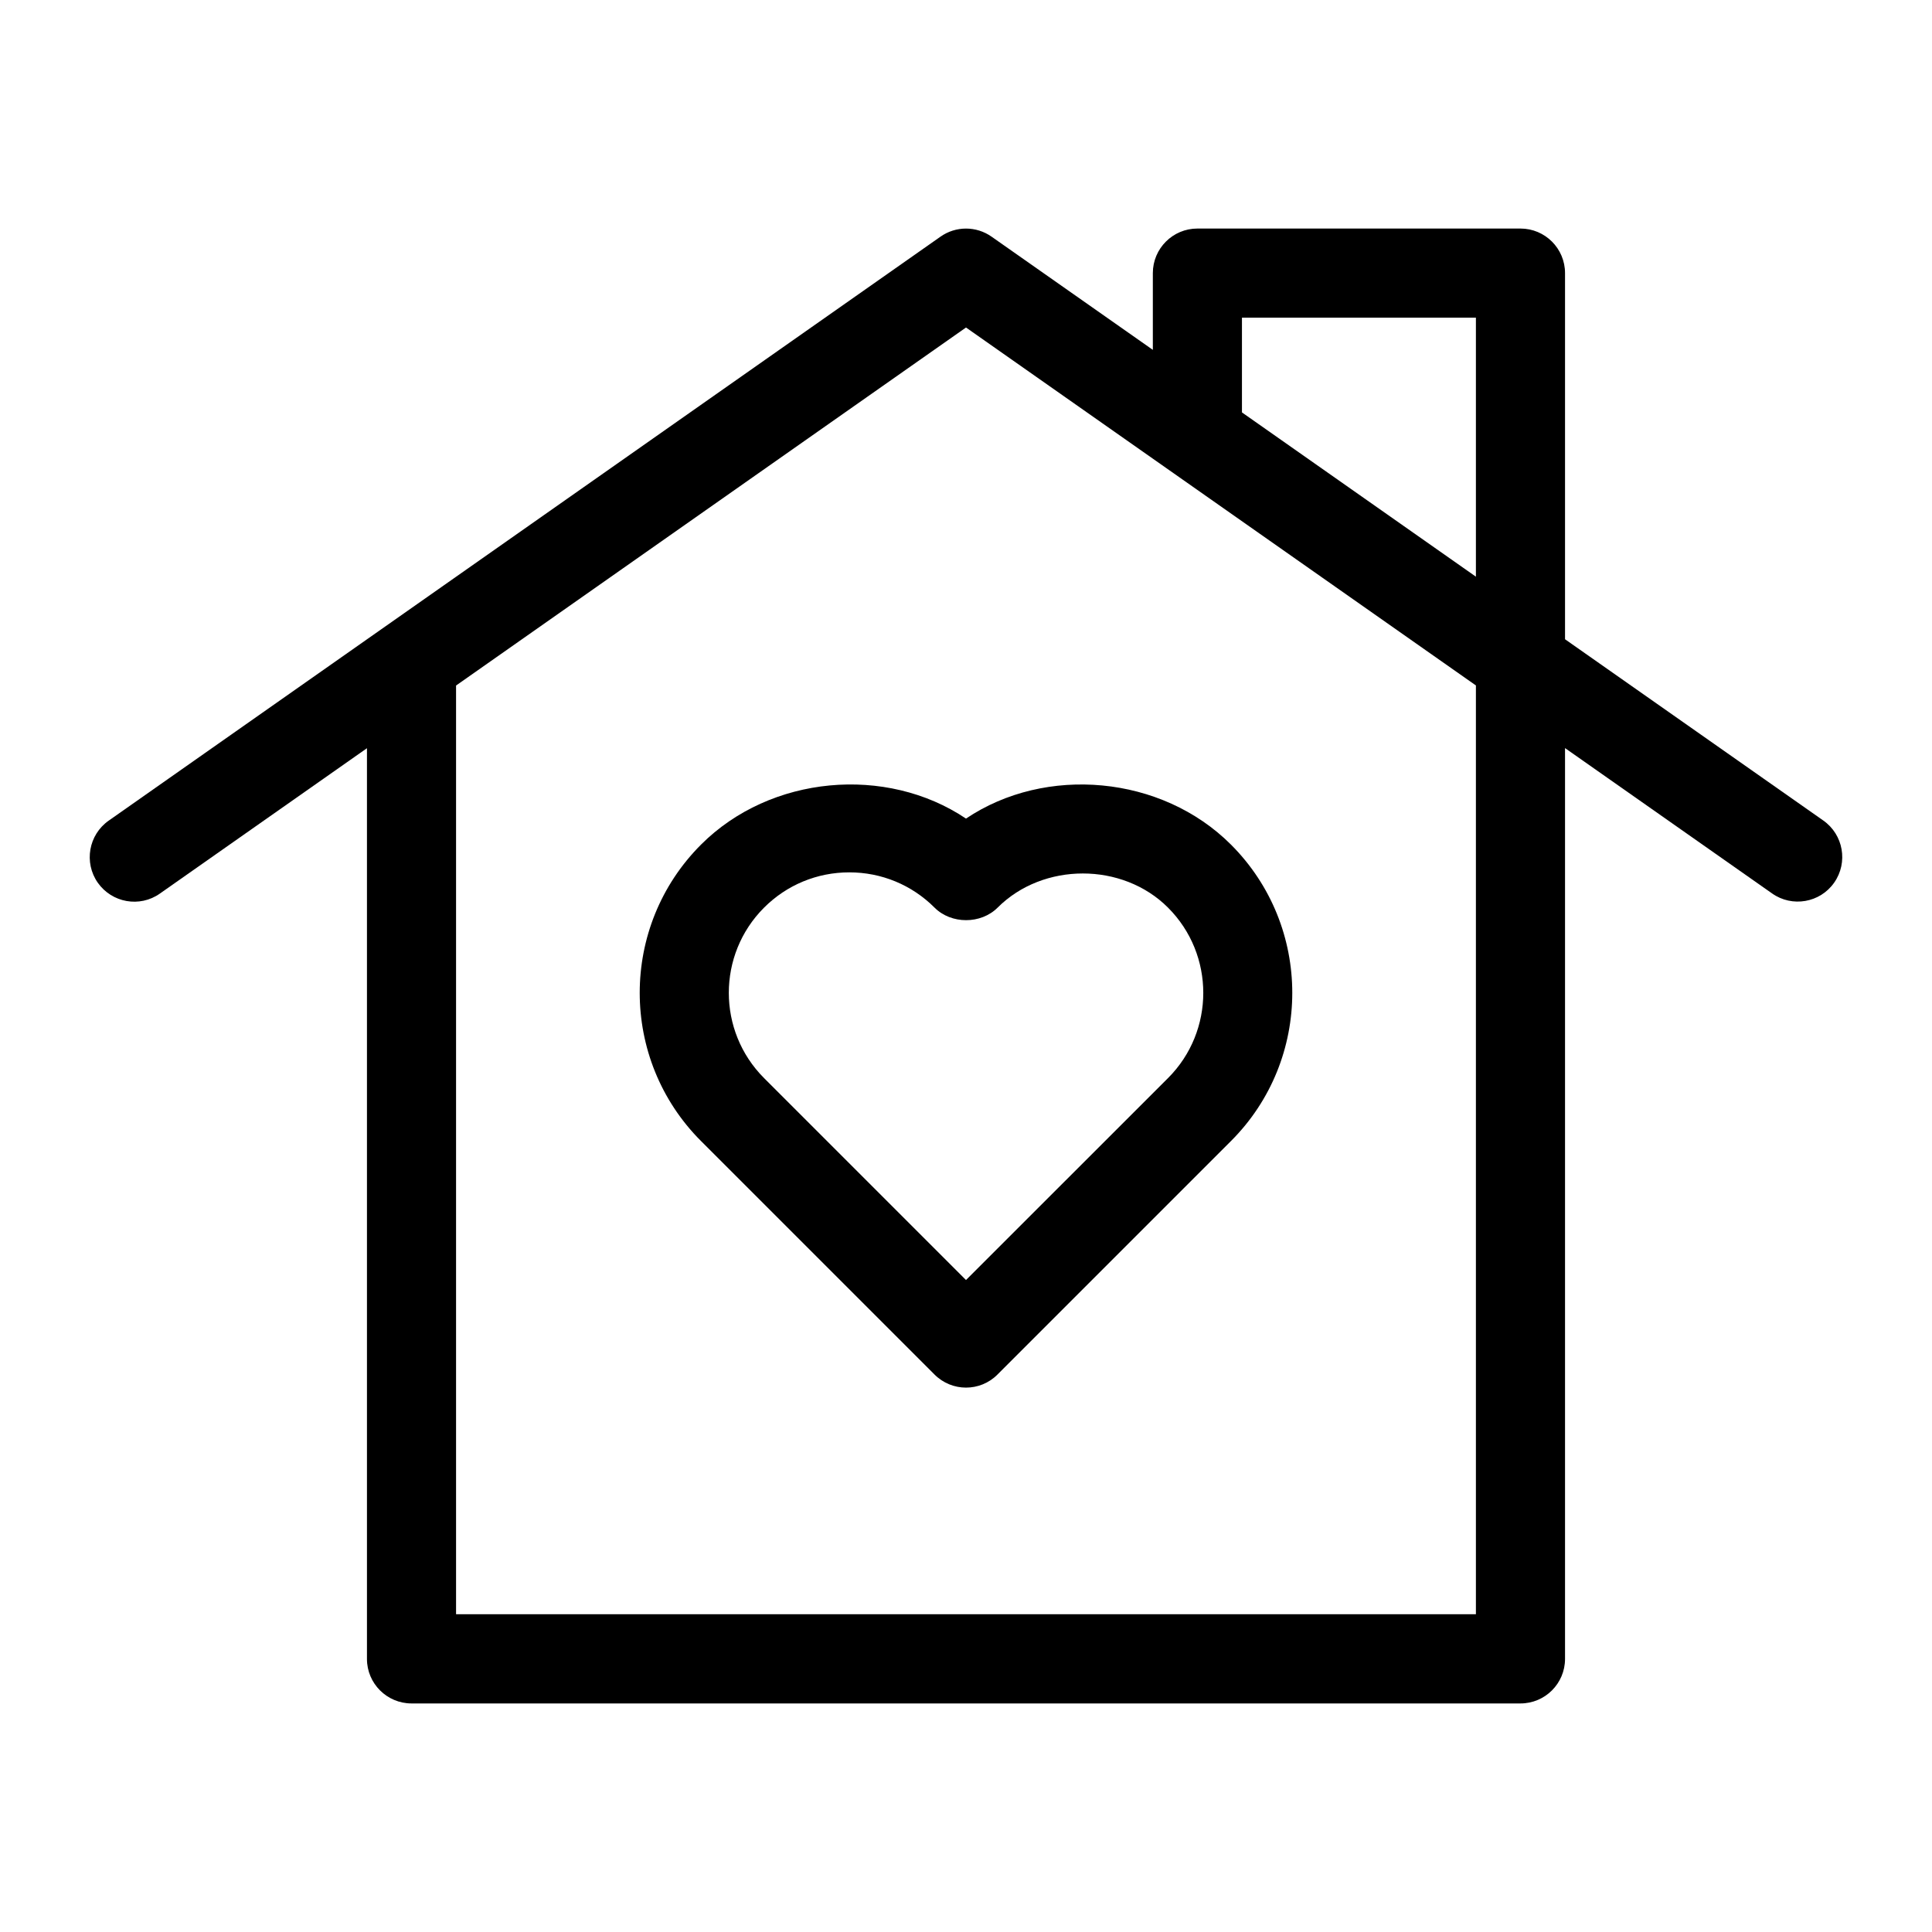
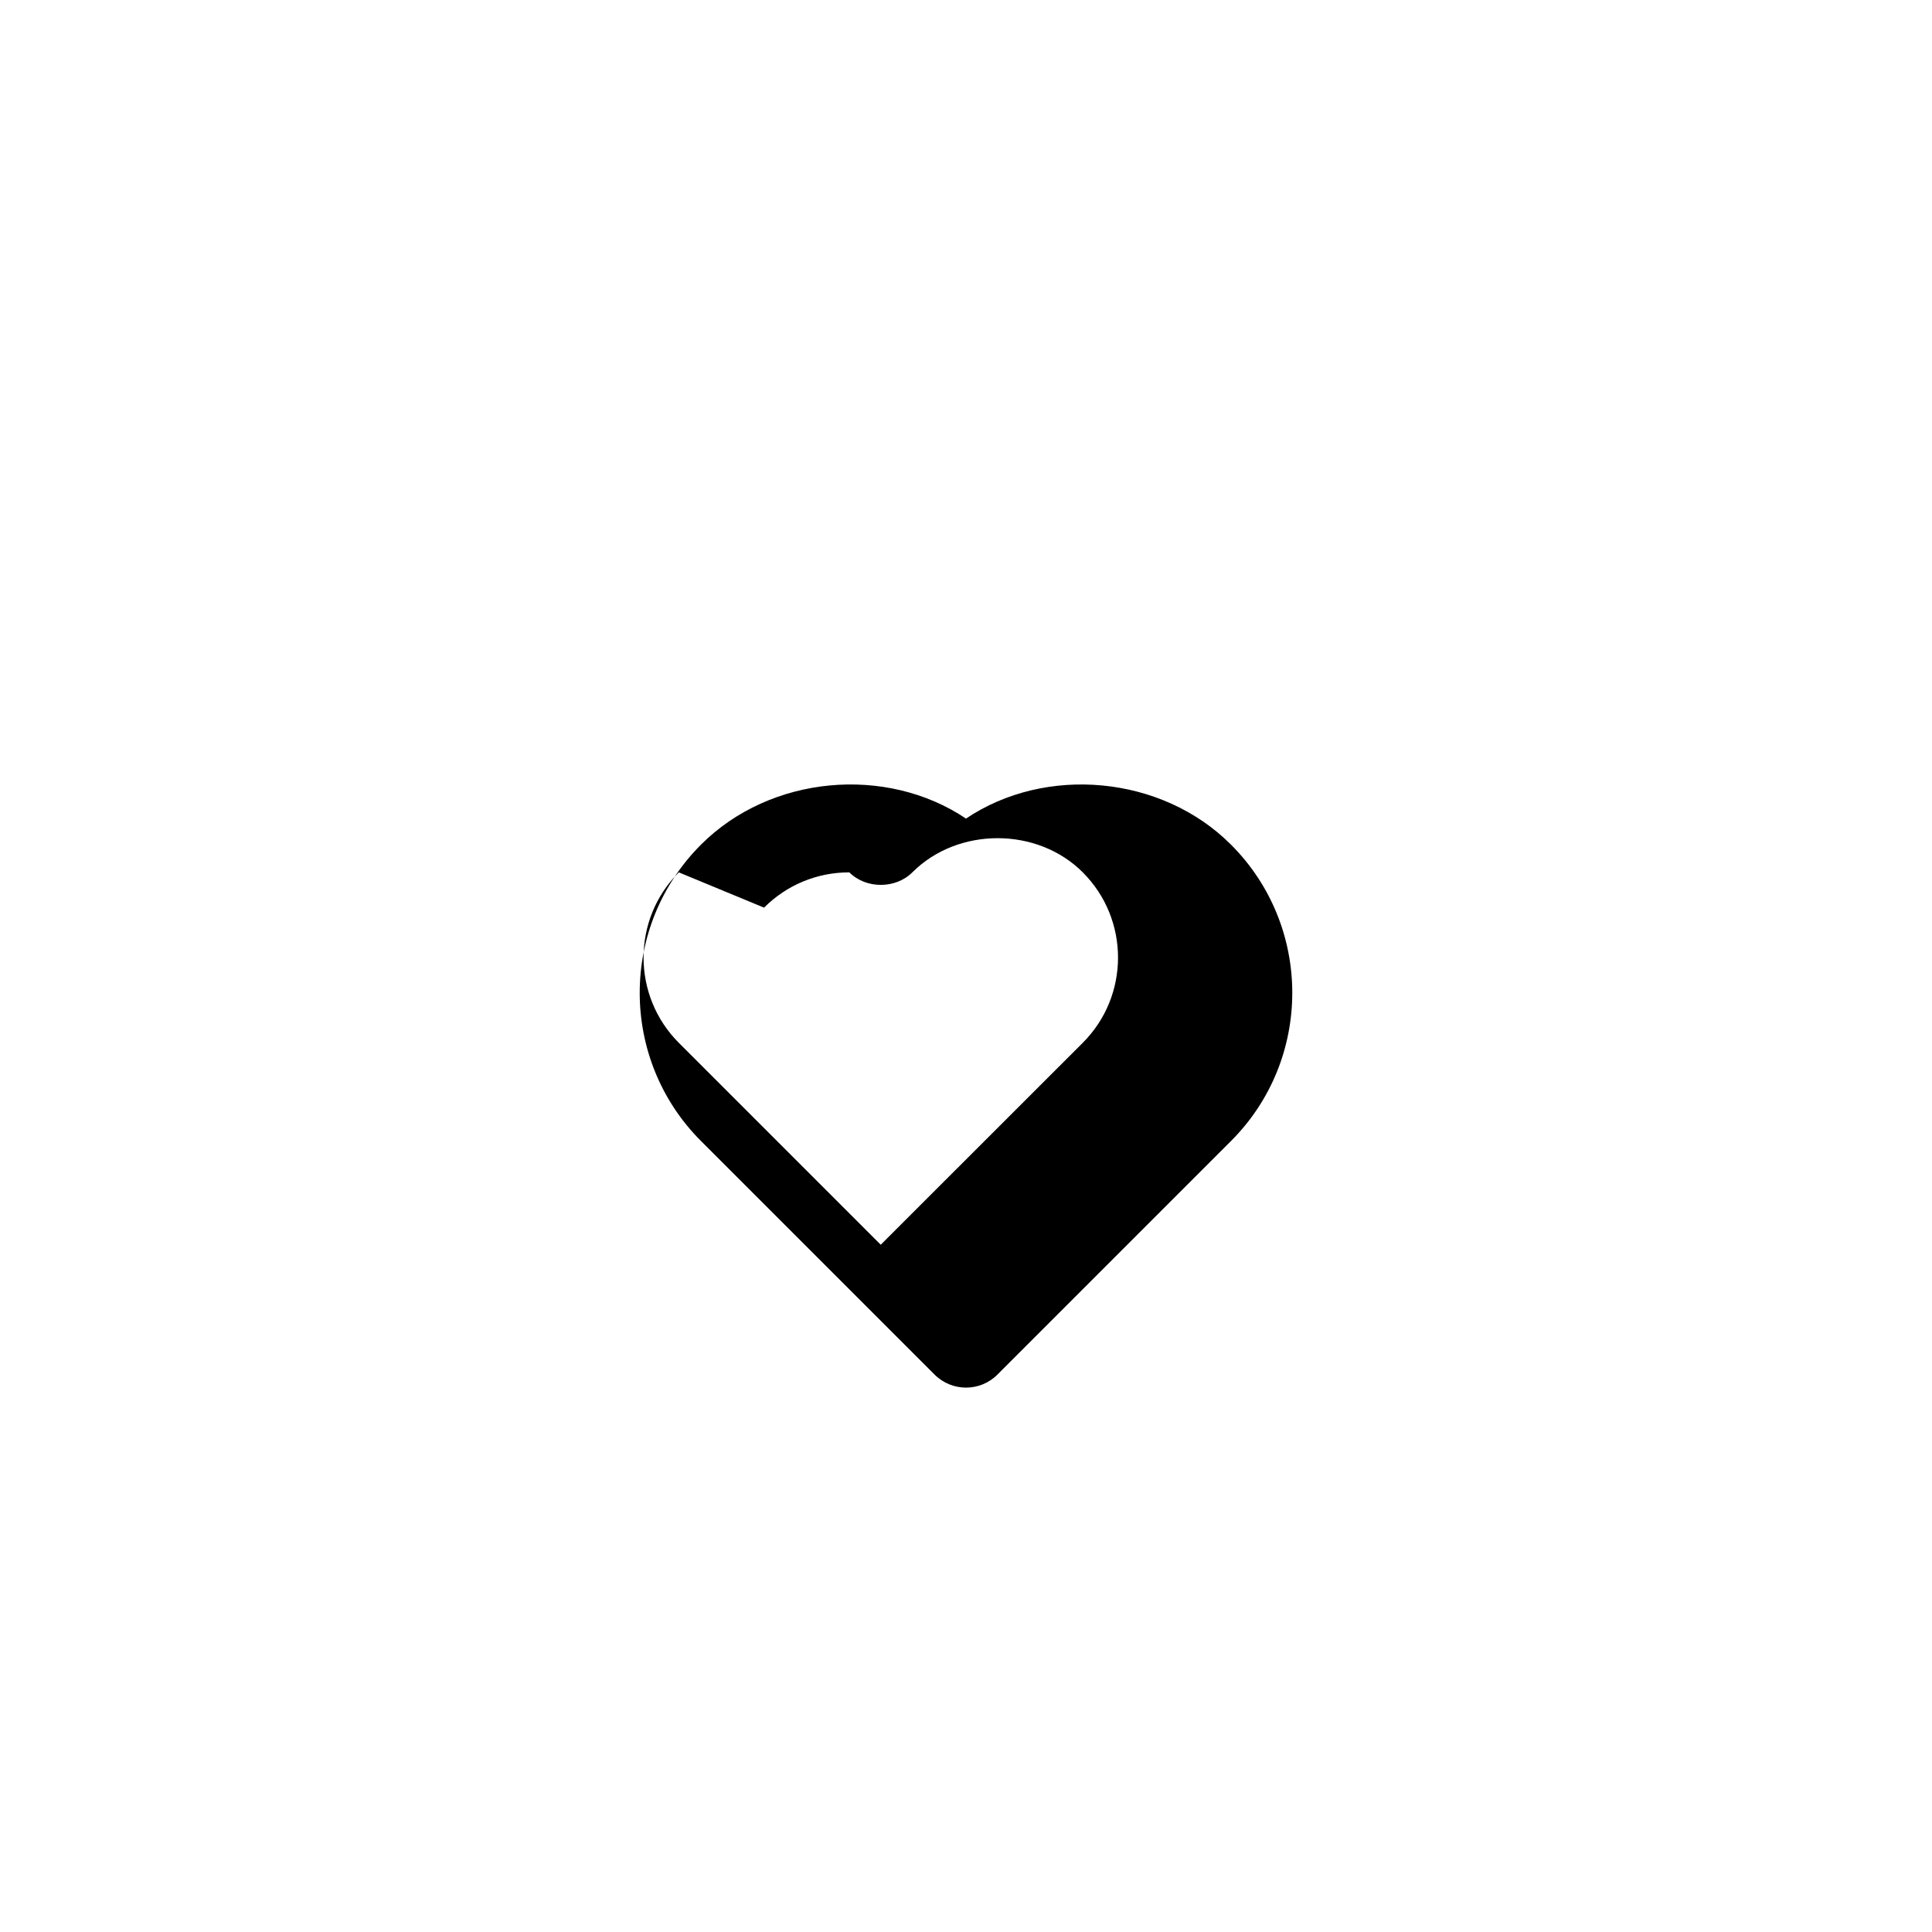
<svg xmlns="http://www.w3.org/2000/svg" fill="#000000" width="800px" height="800px" version="1.1" viewBox="144 144 512 512">
  <g>
-     <path d="m329.78 446.39 61.875 61.875c2.297 2.297 5.32 3.465 8.344 3.465s6.047-1.148 8.344-3.465l61.875-61.875c21.664-21.648 21.664-56.898 0-78.562-18.391-18.391-49.105-21.098-70.219-6.894-21.129-14.199-51.828-11.508-70.219 6.894-21.664 21.664-21.664 56.898 0 78.562zm16.703-61.855c6.031-6.031 14.059-9.352 22.594-9.352s16.562 3.32 22.594 9.352c4.426 4.426 12.266 4.426 16.703 0 12.059-12.074 33.125-12.074 45.168 0 12.453 12.453 12.453 32.715 0 45.168l-53.543 53.516-53.516-53.516c-12.453-12.469-12.453-32.715 0-45.168z" />
-     <path d="m253.06 595.43h293.88c6.519 0 11.809-5.289 11.809-11.809v-241.37l54.883 38.527c5.273 3.731 12.691 2.504 16.453-2.883 3.731-5.336 2.441-12.707-2.898-16.453l-68.438-48.035v-97.031c0-6.519-5.289-11.809-11.809-11.809h-85.617c-6.519 0-11.809 5.289-11.809 11.809v20.34l-42.73-29.992c-4.062-2.867-9.508-2.867-13.555 0l-220.42 154.75c-5.336 3.746-6.629 11.117-2.898 16.453 3.762 5.336 11.117 6.644 16.453 2.883l54.883-38.527v241.37c0.004 6.488 5.297 11.777 11.812 11.777zm220.07-367.25h62v68.645l-62-43.531zm-73.129 2.613 135.13 94.859v246.14h-270.27v-246.12z" />
+     <path d="m329.78 446.39 61.875 61.875c2.297 2.297 5.32 3.465 8.344 3.465s6.047-1.148 8.344-3.465l61.875-61.875c21.664-21.648 21.664-56.898 0-78.562-18.391-18.391-49.105-21.098-70.219-6.894-21.129-14.199-51.828-11.508-70.219 6.894-21.664 21.664-21.664 56.898 0 78.562zm16.703-61.855c6.031-6.031 14.059-9.352 22.594-9.352c4.426 4.426 12.266 4.426 16.703 0 12.059-12.074 33.125-12.074 45.168 0 12.453 12.453 12.453 32.715 0 45.168l-53.543 53.516-53.516-53.516c-12.453-12.469-12.453-32.715 0-45.168z" />
  </g>
</svg>